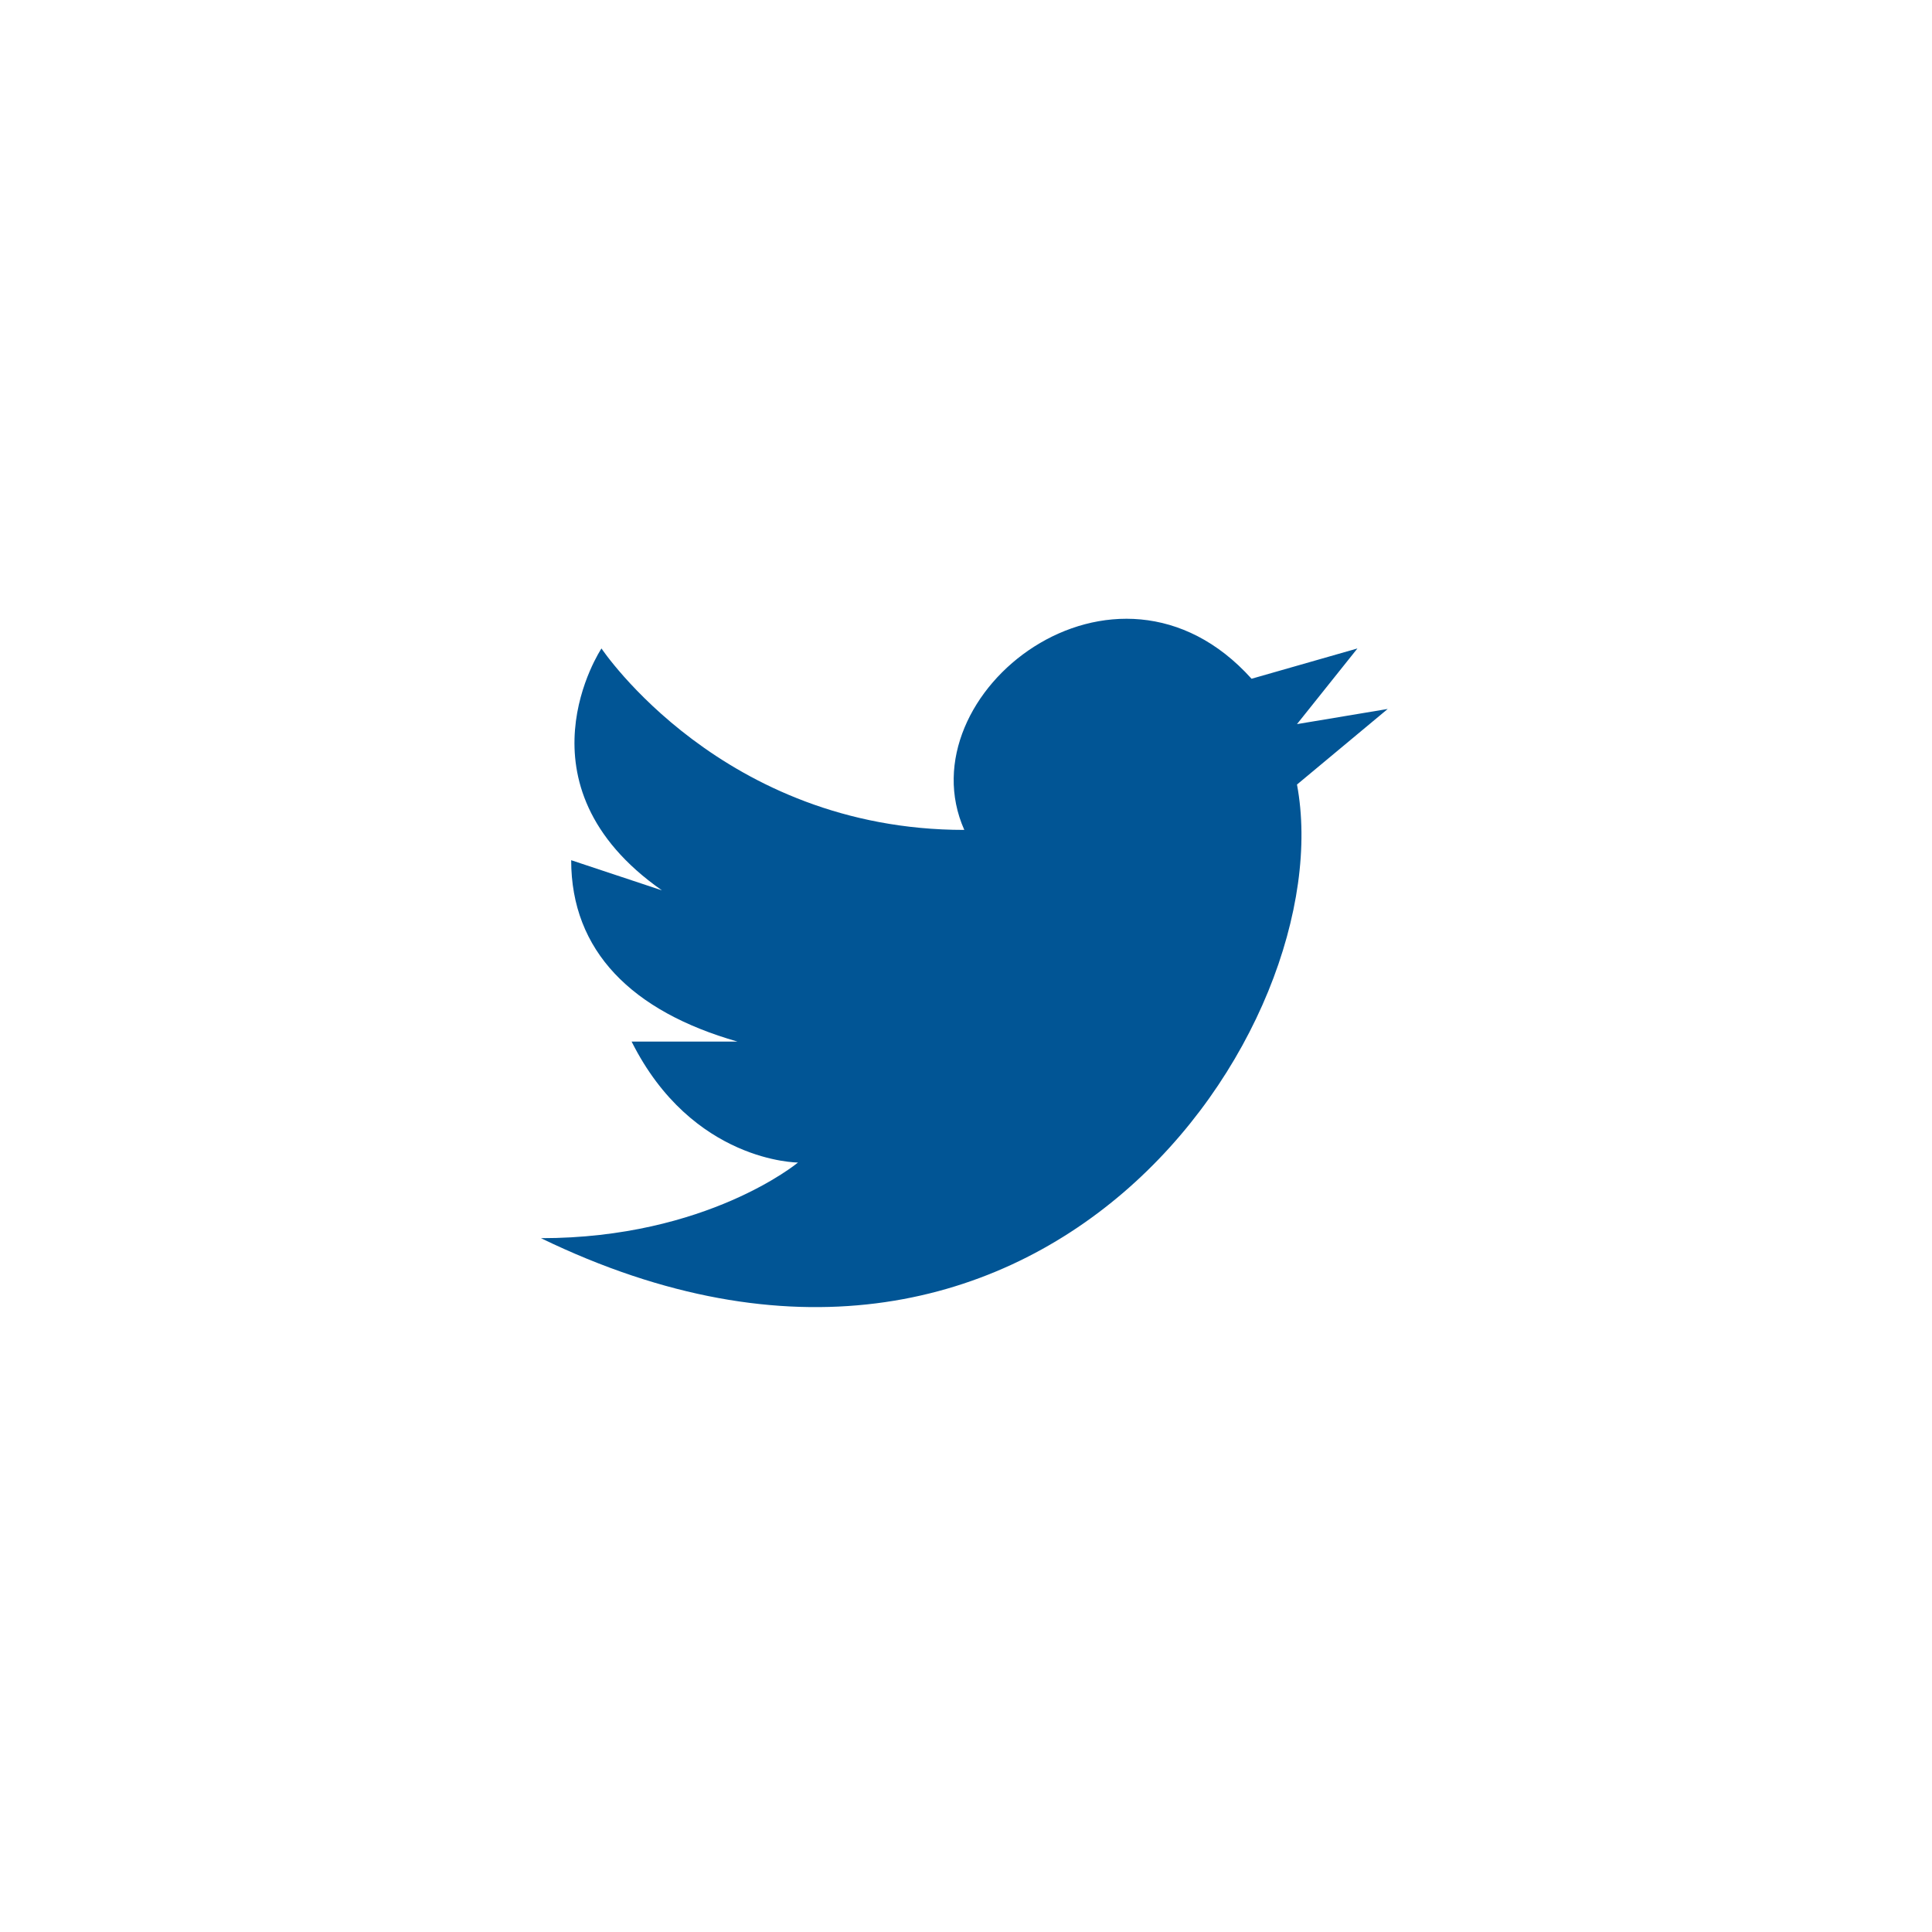
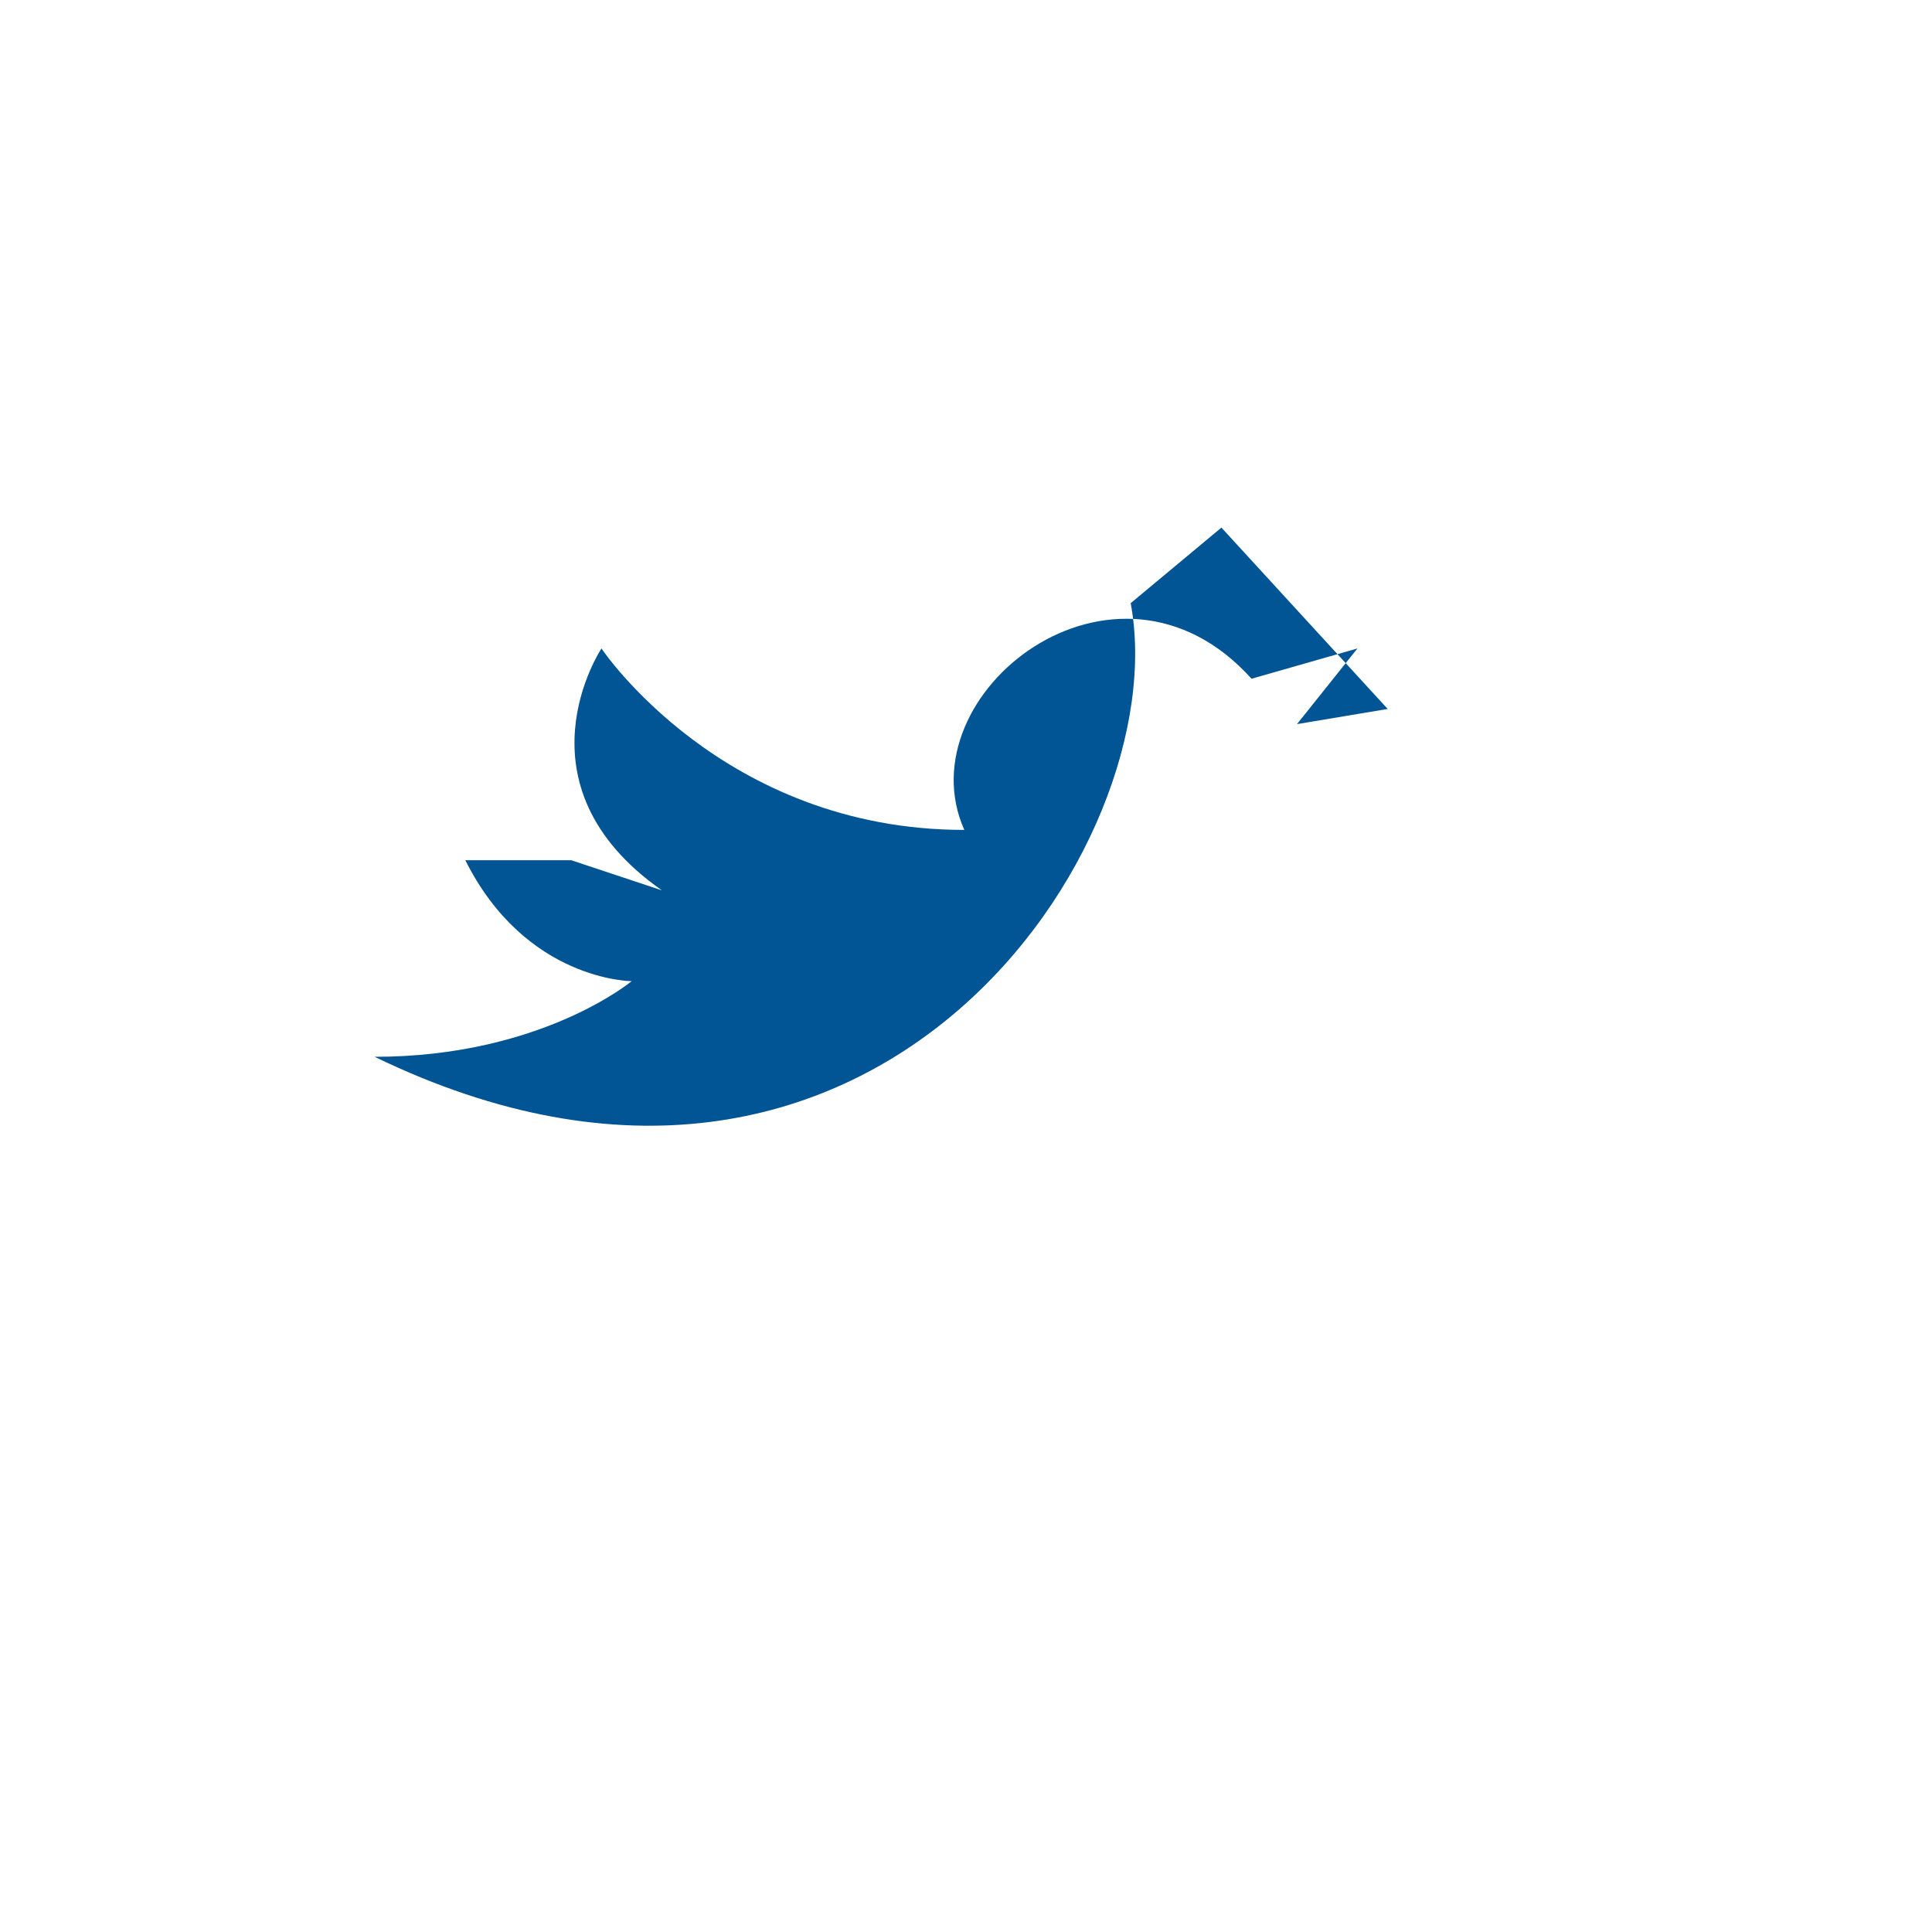
<svg xmlns="http://www.w3.org/2000/svg" width="25" height="25" viewBox="0 0 25 25">
-   <path fill="#015595" fill-rule="nonzero" d="M17.957 9.174l-1.174.196.782-.979-1.37.392c-1.76-1.957-4.5.195-3.717 1.956-3.13 0-4.695-2.348-4.695-2.348s-1.174 1.761.782 3.13l-1.174-.39c0 1.173.783 1.956 2.152 2.347h-1.37c.784 1.565 2.153 1.565 2.153 1.565s-1.174.979-3.326.979c6.457 3.13 10.37-2.74 9.783-5.87l1.174-.978z" />
+   <path fill="#015595" fill-rule="nonzero" d="M17.957 9.174l-1.174.196.782-.979-1.37.392c-1.76-1.957-4.5.195-3.717 1.956-3.13 0-4.695-2.348-4.695-2.348s-1.174 1.761.782 3.13l-1.174-.39h-1.37c.784 1.565 2.153 1.565 2.153 1.565s-1.174.979-3.326.979c6.457 3.13 10.37-2.74 9.783-5.87l1.174-.978z" />
</svg>